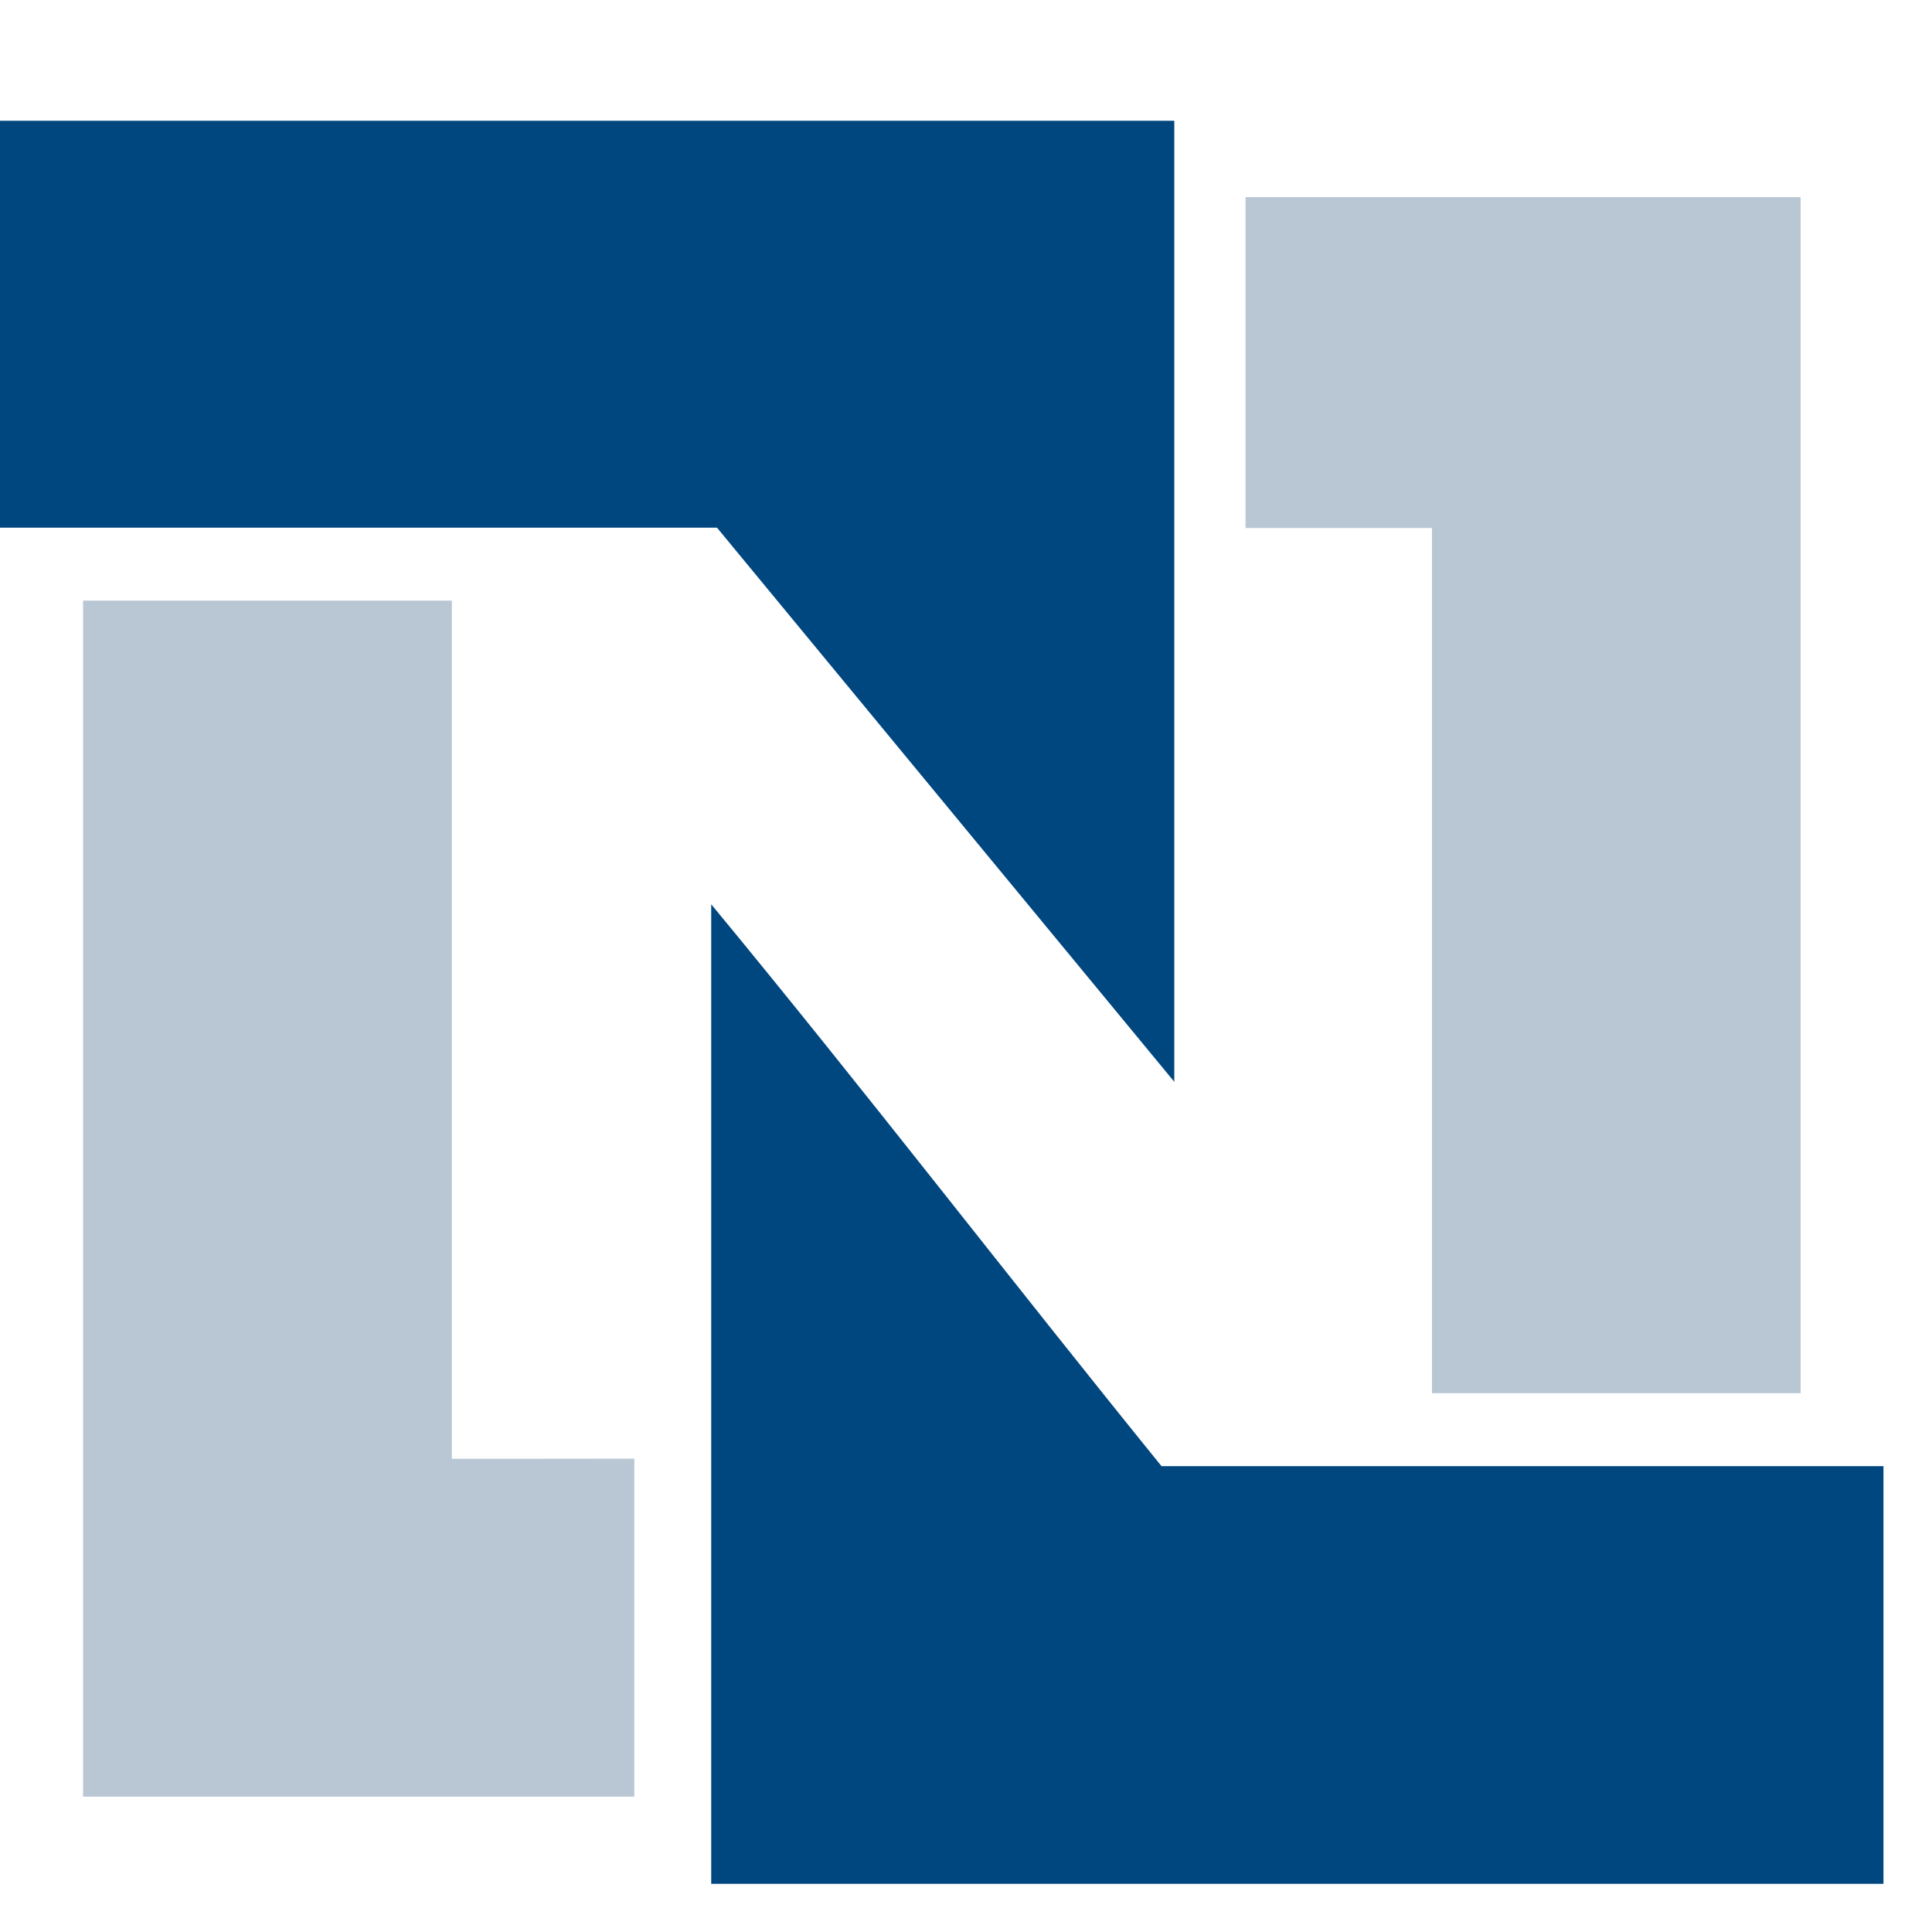
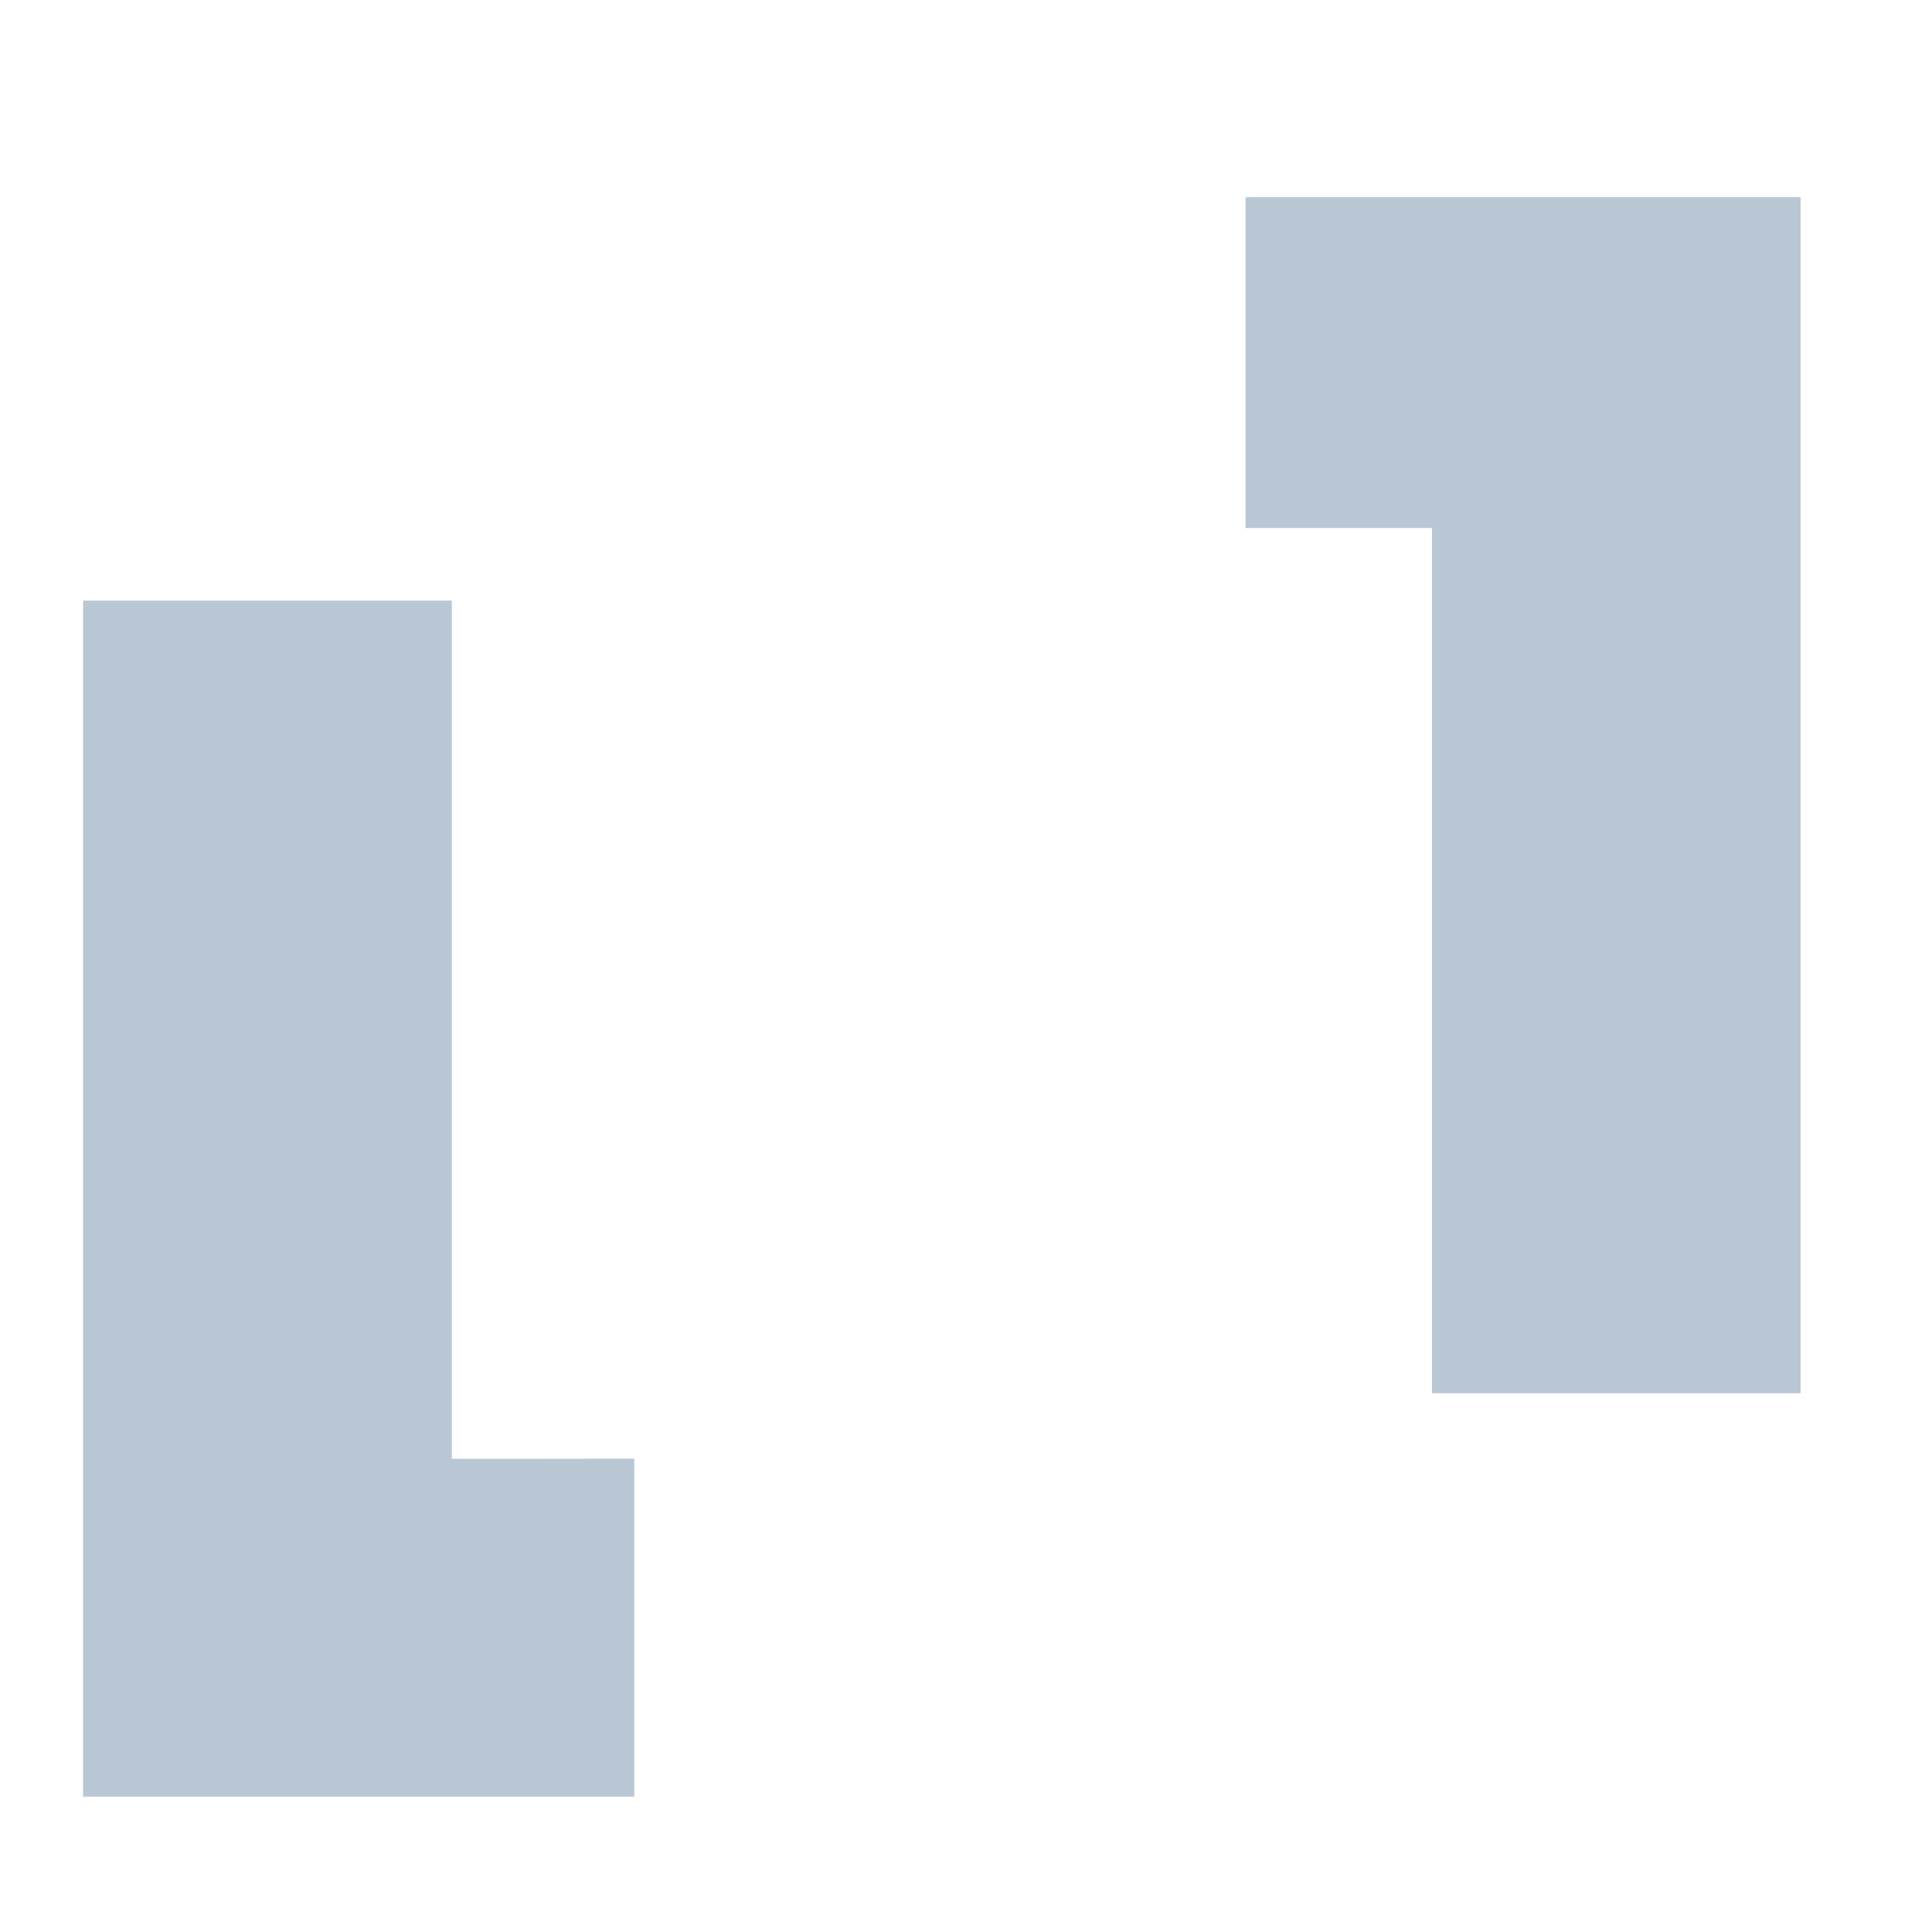
<svg xmlns="http://www.w3.org/2000/svg" viewBox="0 0 16 16">
  <g fill="none">
-     <path fill="#00467F" d="M1.15463195e-14,1 L9.725,1 L9.725,8.959 L5.938,4.37 L1.15463195e-14,4.37 L1.15463195e-14,1 Z M5.89,7.489 C7.155,9.019 8.368,10.599 9.619,12.142 L15.598,12.142 L15.598,15.601 L5.89,15.601 L5.89,7.489 Z" />
    <path fill="#B9C7D4" d="M3.742,4.974 L3.742,12.081 C4.225,12.081 4.753,12.081 5.253,12.08 L5.253,14.879 L0.688,14.879 L0.688,4.974 L3.742,4.974 Z M10.315,4.373 L10.315,1.633 L14.912,1.633 L14.912,11.538 L11.859,11.538 L11.859,4.373 L10.315,4.373 Z" />
  </g>
</svg>